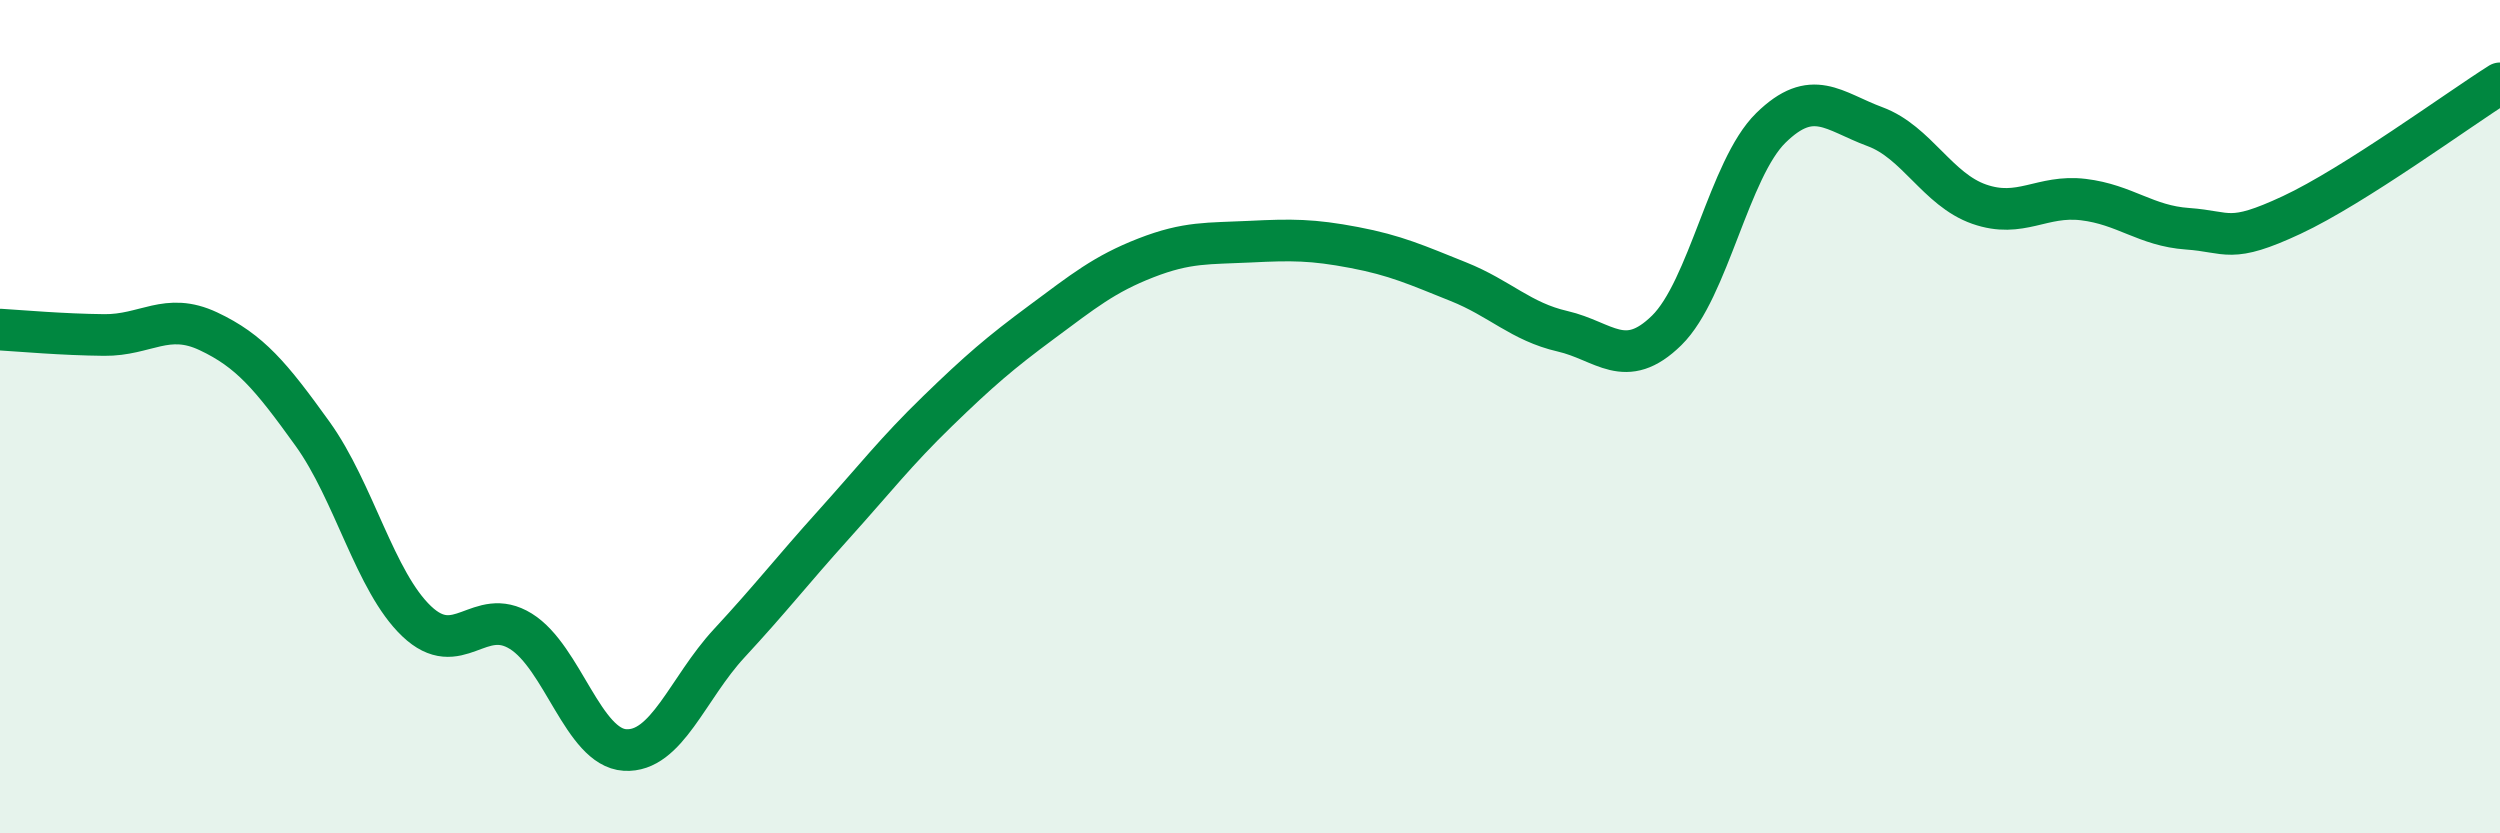
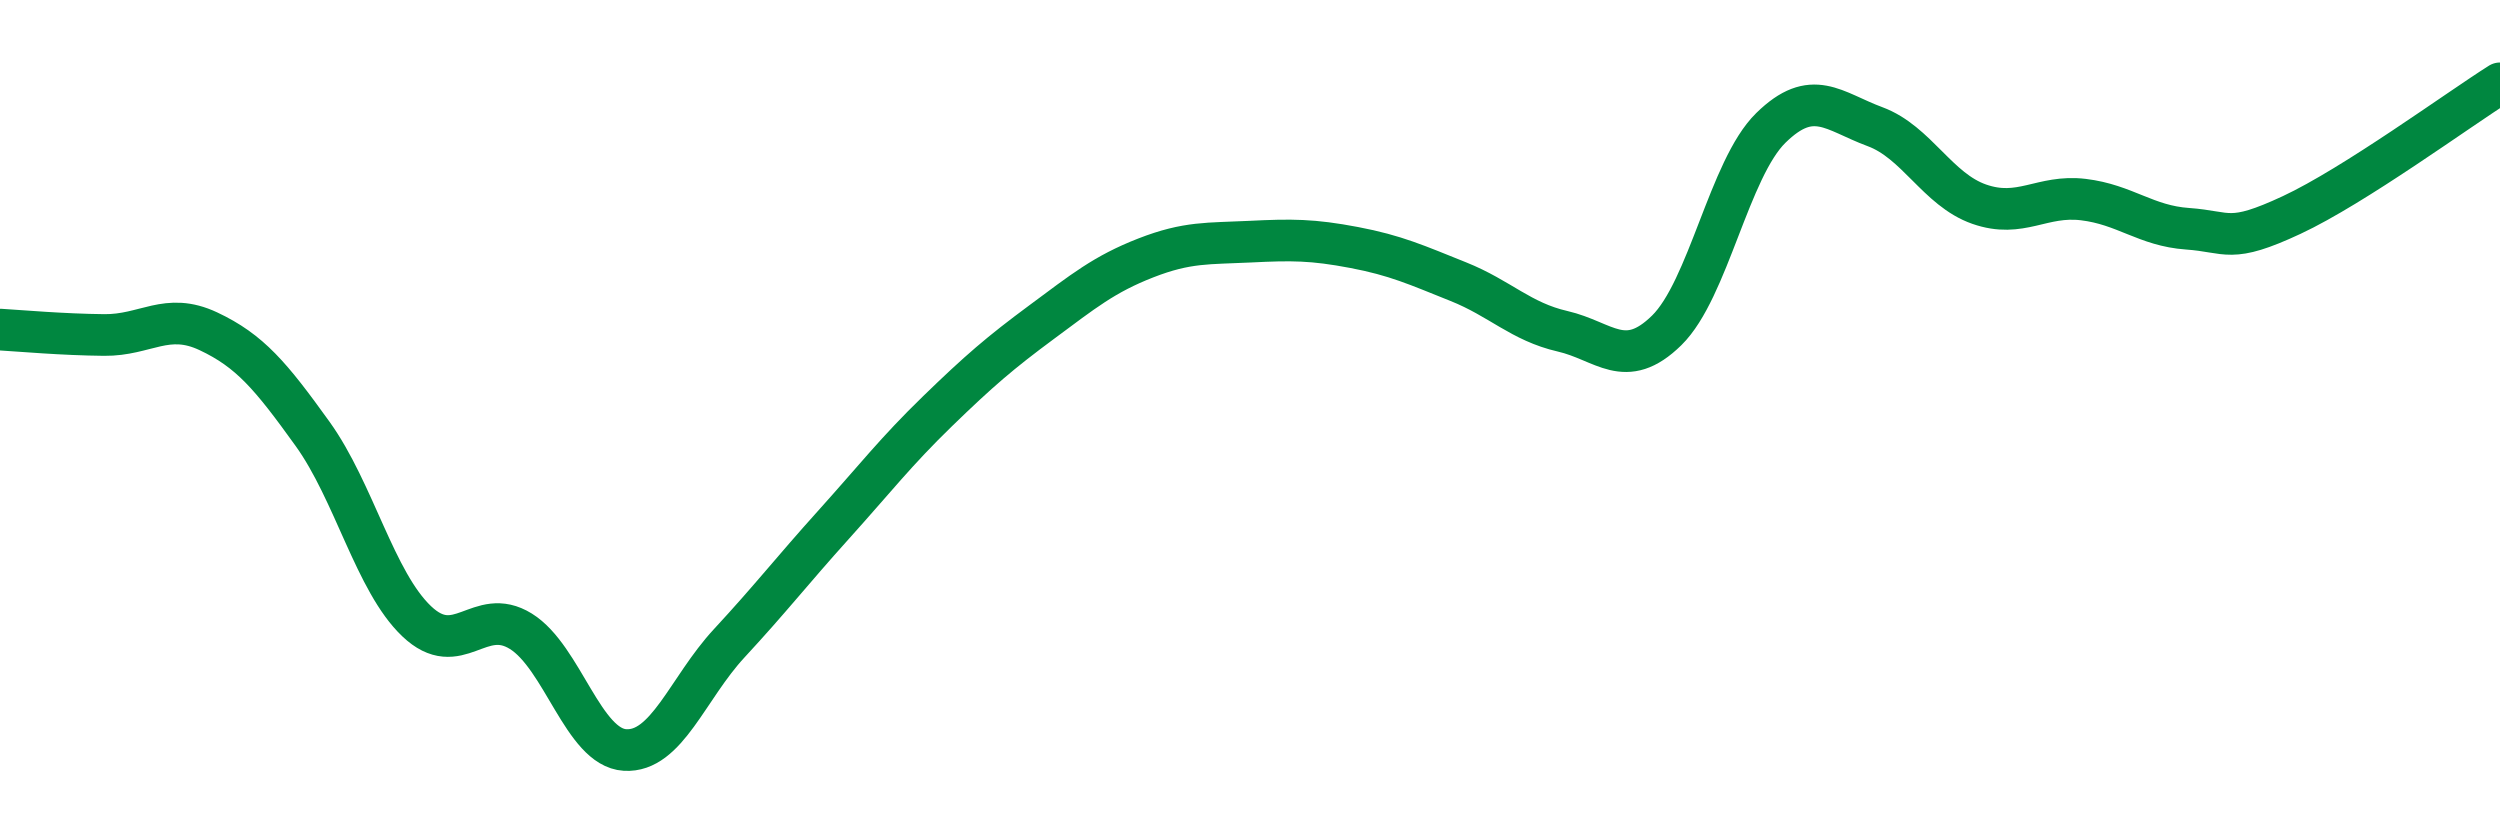
<svg xmlns="http://www.w3.org/2000/svg" width="60" height="20" viewBox="0 0 60 20">
-   <path d="M 0,7.91 C 0.5,7.94 1.5,8.03 2.5,8.04 C 3.5,8.05 4,7.48 5,7.95 C 6,8.42 6.5,9.02 7.5,10.41 C 8.5,11.8 9,13.96 10,14.91 C 11,15.86 11.5,14.53 12.5,15.15 C 13.5,15.77 14,17.94 15,18 C 16,18.06 16.5,16.52 17.5,15.44 C 18.5,14.36 19,13.71 20,12.6 C 21,11.49 21.5,10.84 22.5,9.87 C 23.5,8.9 24,8.47 25,7.73 C 26,6.99 26.5,6.58 27.5,6.19 C 28.5,5.8 29,5.85 30,5.8 C 31,5.75 31.5,5.75 32.5,5.94 C 33.5,6.13 34,6.36 35,6.76 C 36,7.16 36.5,7.72 37.5,7.95 C 38.5,8.18 39,8.91 40,7.93 C 41,6.95 41.5,4.05 42.5,3.07 C 43.5,2.09 44,2.67 45,3.04 C 46,3.41 46.5,4.55 47.5,4.9 C 48.5,5.25 49,4.67 50,4.79 C 51,4.91 51.5,5.42 52.5,5.49 C 53.5,5.56 53.5,5.86 55,5.16 C 56.5,4.46 59,2.63 60,2L60 20L0 20Z" fill="#008740" opacity="0.1" stroke-linecap="round" stroke-linejoin="round" />
  <path d="M 0,7.91 C 0.5,7.94 1.5,8.03 2.5,8.04 C 3.5,8.05 4,7.48 5,7.95 C 6,8.42 6.5,9.02 7.5,10.41 C 8.5,11.8 9,13.96 10,14.91 C 11,15.86 11.5,14.53 12.5,15.15 C 13.5,15.77 14,17.94 15,18 C 16,18.06 16.5,16.52 17.5,15.44 C 18.5,14.36 19,13.71 20,12.6 C 21,11.49 21.5,10.84 22.5,9.87 C 23.5,8.9 24,8.47 25,7.73 C 26,6.99 26.5,6.58 27.5,6.19 C 28.5,5.8 29,5.85 30,5.8 C 31,5.75 31.5,5.75 32.5,5.94 C 33.5,6.13 34,6.36 35,6.76 C 36,7.16 36.5,7.72 37.5,7.95 C 38.5,8.18 39,8.91 40,7.93 C 41,6.95 41.5,4.05 42.5,3.07 C 43.5,2.09 44,2.67 45,3.04 C 46,3.41 46.5,4.55 47.5,4.9 C 48.5,5.25 49,4.67 50,4.79 C 51,4.91 51.5,5.42 52.5,5.49 C 53.5,5.56 53.5,5.86 55,5.16 C 56.5,4.46 59,2.63 60,2" stroke="#008740" stroke-width="1" fill="none" stroke-linecap="round" stroke-linejoin="round" />
</svg>